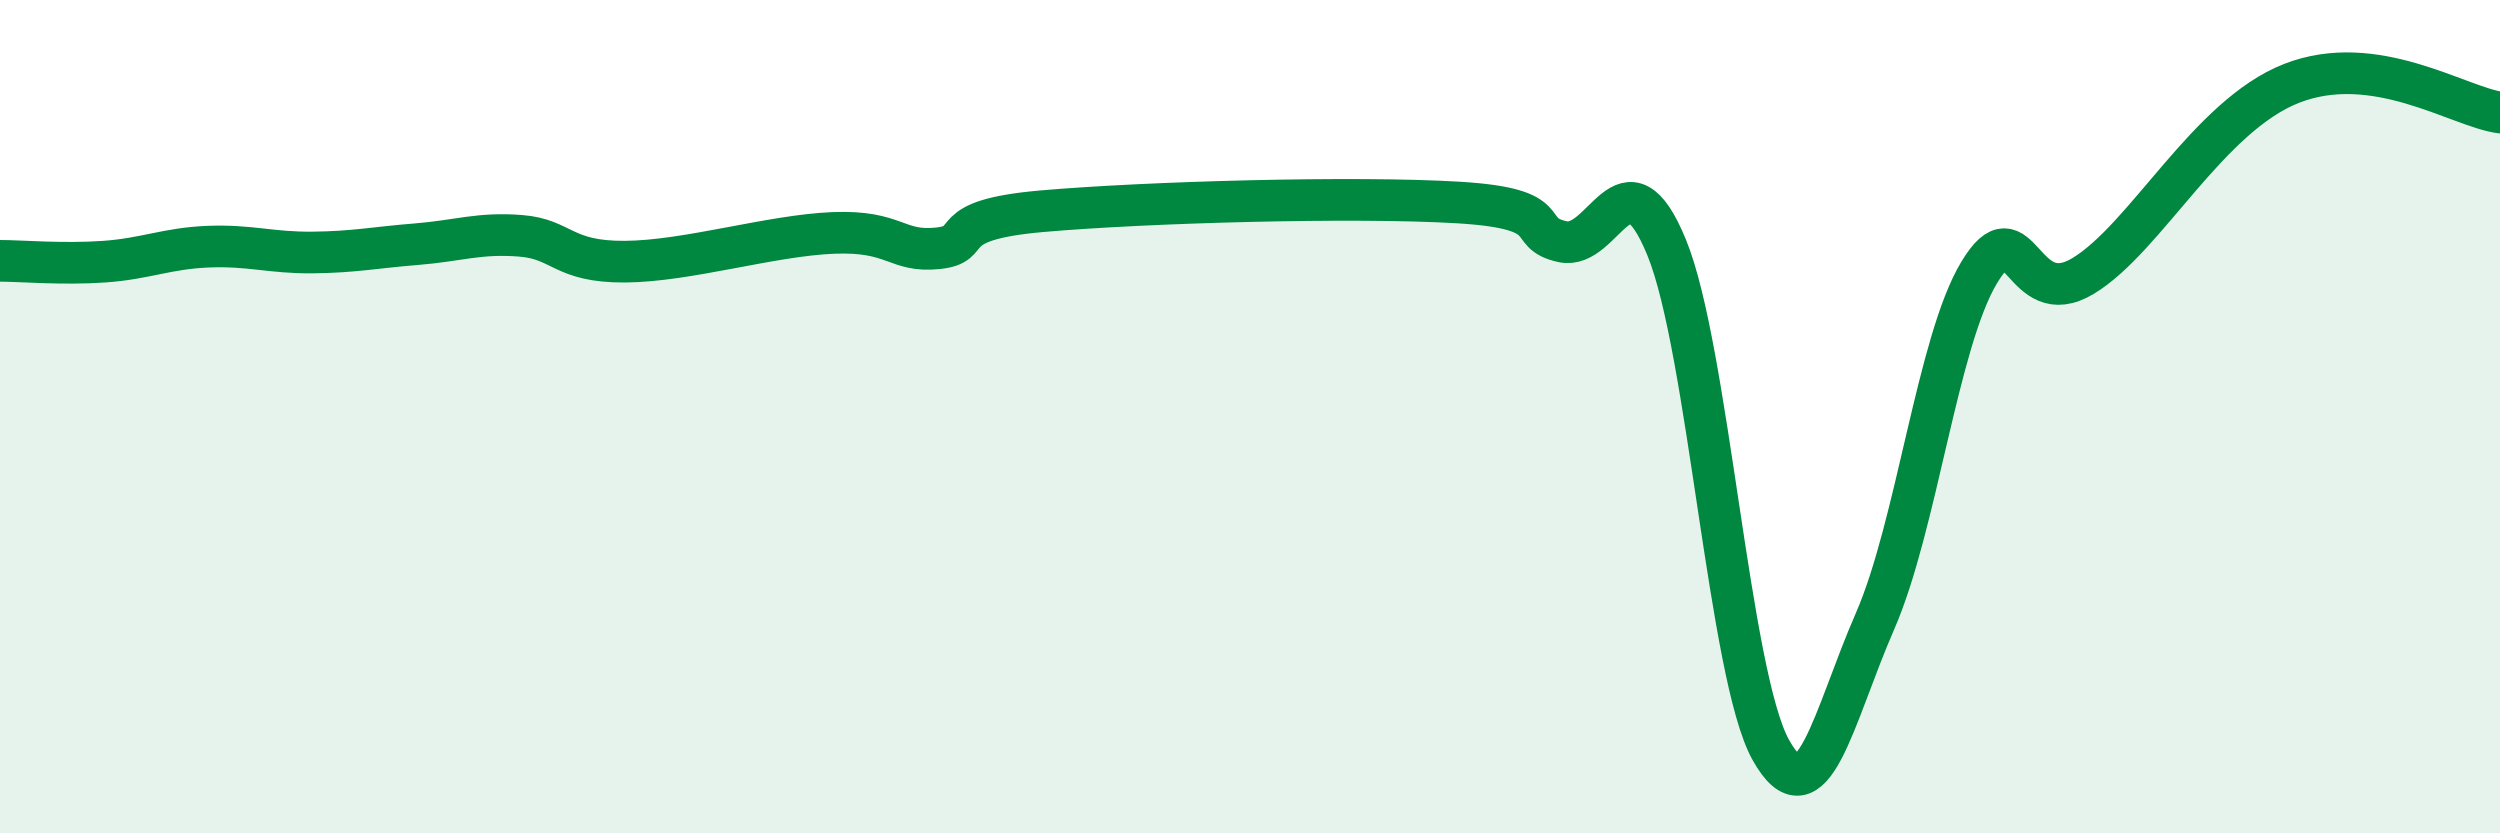
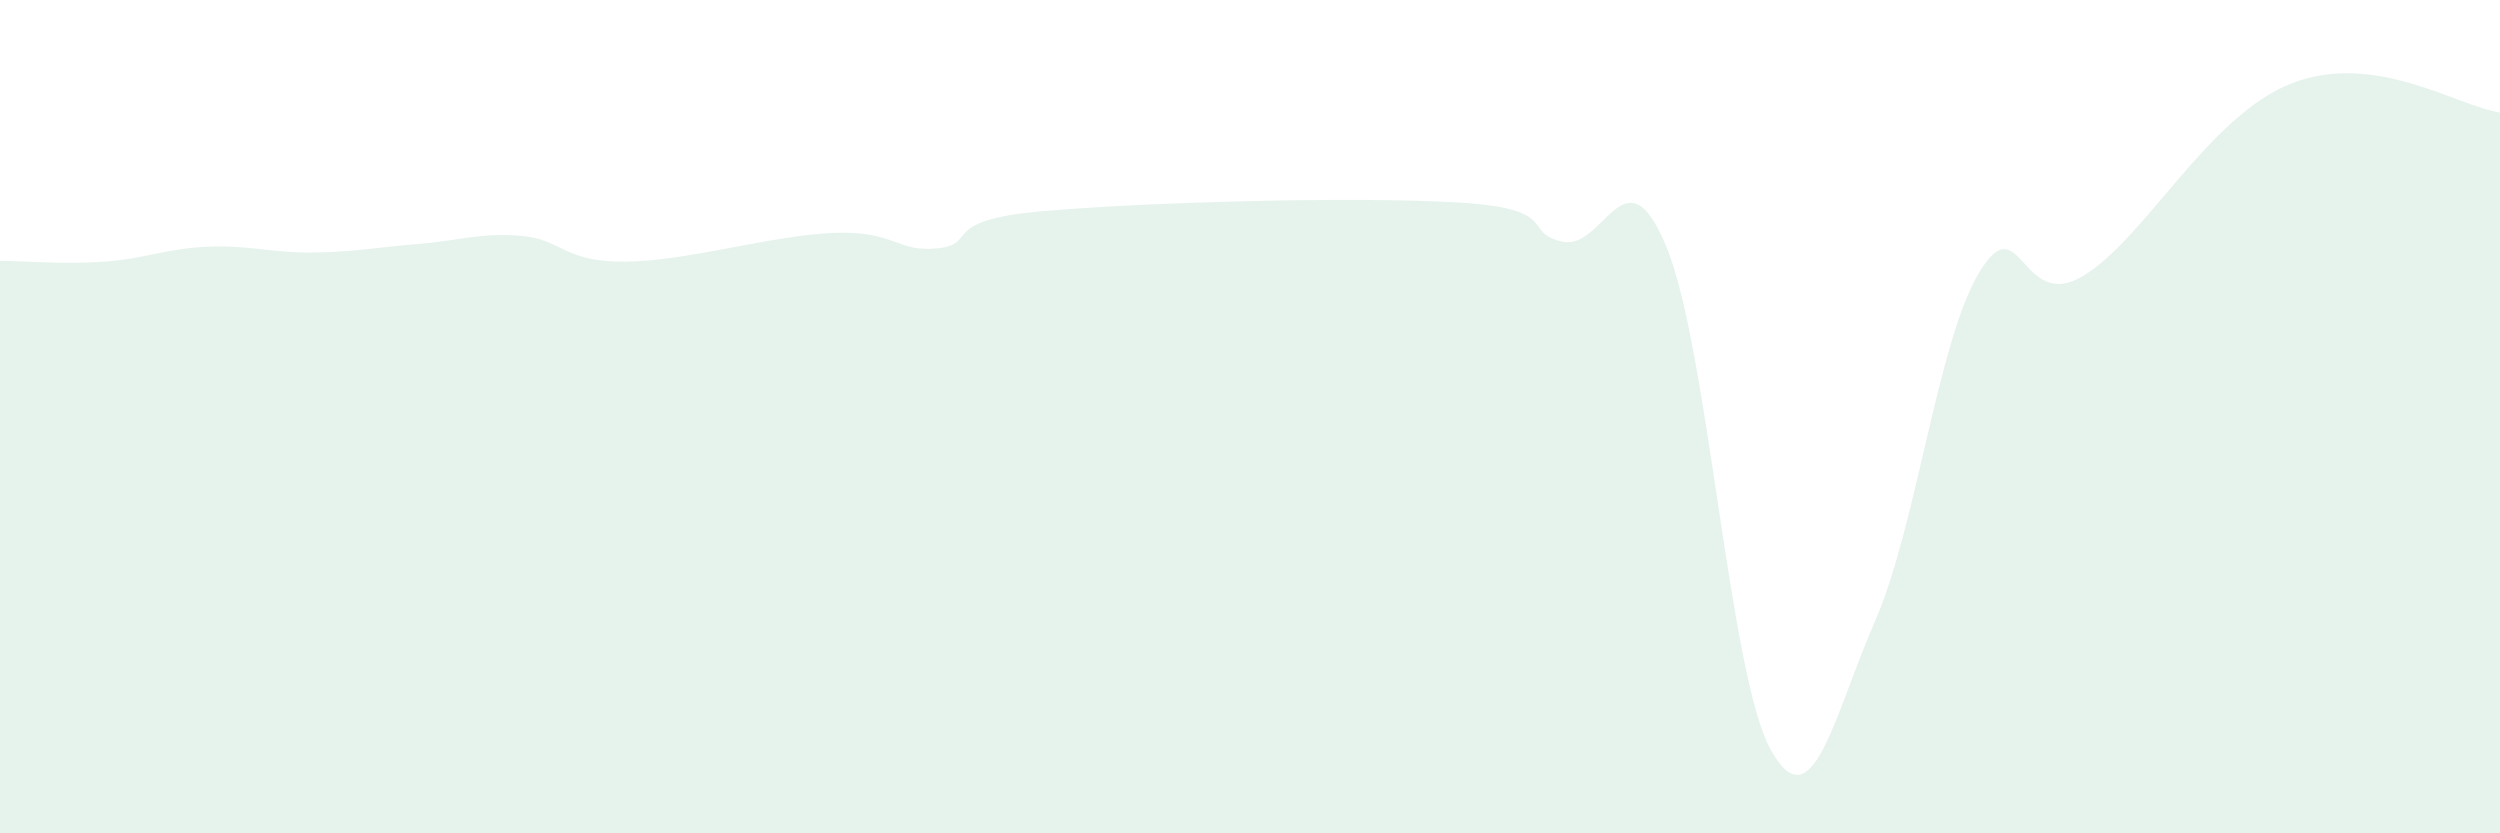
<svg xmlns="http://www.w3.org/2000/svg" width="60" height="20" viewBox="0 0 60 20">
  <path d="M 0,6.26 C 0.5,6.26 1.5,6.35 2.5,6.28 C 3.5,6.21 4,5.96 5,5.92 C 6,5.88 6.5,6.07 7.5,6.06 C 8.5,6.05 9,5.94 10,5.86 C 11,5.78 11.5,5.58 12.5,5.66 C 13.5,5.74 13.5,6.29 15,6.28 C 16.5,6.27 18.5,5.65 20,5.59 C 21.5,5.53 21.5,6.06 22.5,5.96 C 23.5,5.86 22.5,5.29 25,5.07 C 27.5,4.85 32.5,4.71 35,4.86 C 37.5,5.01 36.5,5.58 37.5,5.8 C 38.5,6.02 39,3.5 40,5.94 C 41,8.38 41.5,16.21 42.5,18 C 43.5,19.79 44,17.2 45,14.91 C 46,12.62 46.5,8.2 47.5,6.54 C 48.5,4.88 48.5,7.53 50,6.62 C 51.5,5.71 53,2.78 55,2 C 57,1.22 59,2.56 60,2.7L60 20L0 20Z" fill="#008740" opacity="0.1" stroke-linecap="round" stroke-linejoin="round" />
-   <path d="M 0,6.26 C 0.5,6.26 1.5,6.35 2.5,6.28 C 3.5,6.21 4,5.96 5,5.92 C 6,5.88 6.5,6.07 7.5,6.06 C 8.5,6.05 9,5.94 10,5.86 C 11,5.78 11.5,5.58 12.5,5.66 C 13.5,5.74 13.5,6.29 15,6.28 C 16.5,6.27 18.5,5.65 20,5.59 C 21.5,5.53 21.5,6.06 22.5,5.96 C 23.5,5.86 22.5,5.29 25,5.07 C 27.5,4.85 32.5,4.71 35,4.86 C 37.5,5.01 36.5,5.58 37.5,5.8 C 38.5,6.02 39,3.5 40,5.94 C 41,8.38 41.5,16.21 42.5,18 C 43.5,19.79 44,17.2 45,14.91 C 46,12.62 46.5,8.2 47.5,6.54 C 48.5,4.88 48.5,7.53 50,6.62 C 51.5,5.71 53,2.78 55,2 C 57,1.22 59,2.56 60,2.7" stroke="#008740" stroke-width="1" fill="none" stroke-linecap="round" stroke-linejoin="round" />
</svg>